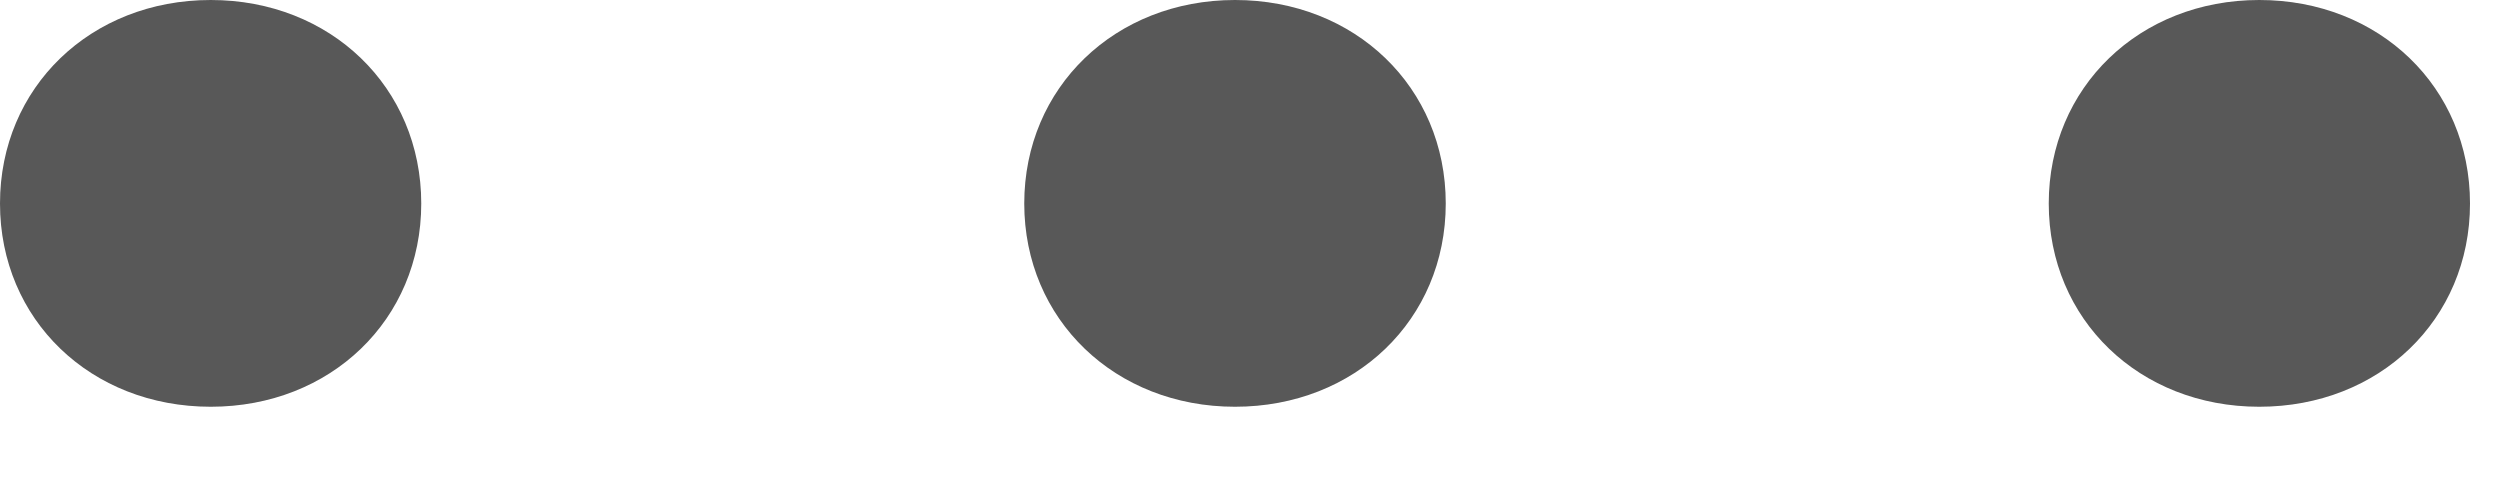
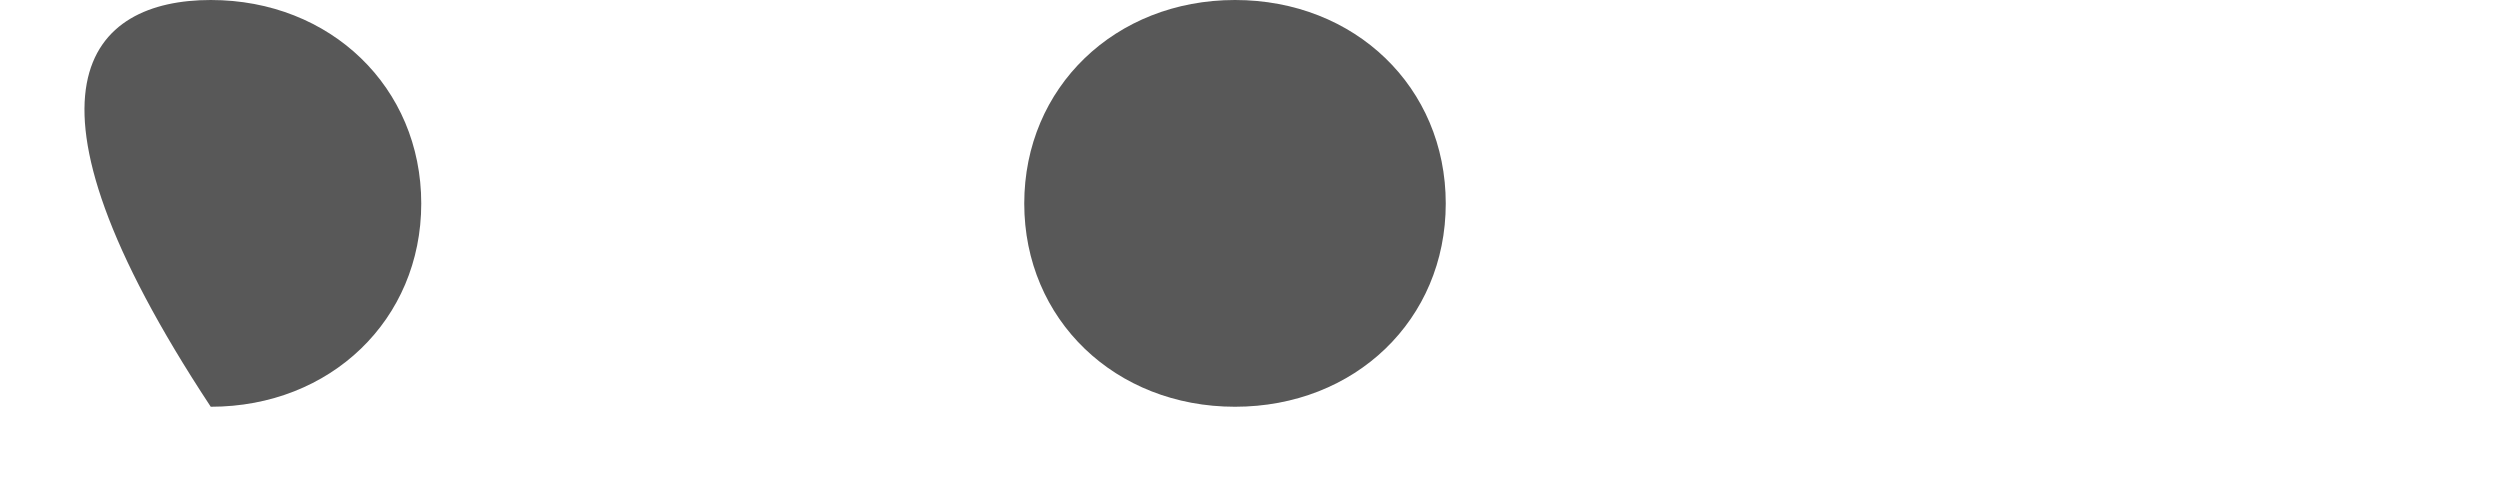
<svg xmlns="http://www.w3.org/2000/svg" width="10" height="2" viewBox="0 0 10 2" fill="none">
  <g opacity="0.7">
-     <path d="M0.843 0C1.322 0 1.685 0.349 1.685 0.814C1.685 1.279 1.322 1.627 0.843 1.627C0.363 1.627 0 1.279 0 0.814C0 0.349 0.363 0 0.843 0Z" fill="#111111" />
+     <path d="M0.843 0C1.322 0 1.685 0.349 1.685 0.814C1.685 1.279 1.322 1.627 0.843 1.627C0 0.349 0.363 0 0.843 0Z" fill="#111111" />
    <path d="M4.94 0C5.42 0 5.783 0.349 5.783 0.814C5.783 1.279 5.42 1.627 4.94 1.627C4.461 1.627 4.097 1.279 4.097 0.814C4.097 0.349 4.461 0 4.94 0Z" fill="#111111" />
-     <path d="M9.037 0C9.517 0 9.88 0.349 9.88 0.814C9.88 1.279 9.517 1.627 9.037 1.627C8.558 1.627 8.195 1.279 8.195 0.814C8.195 0.349 8.558 0 9.037 0Z" fill="#111111" />
  </g>
</svg>